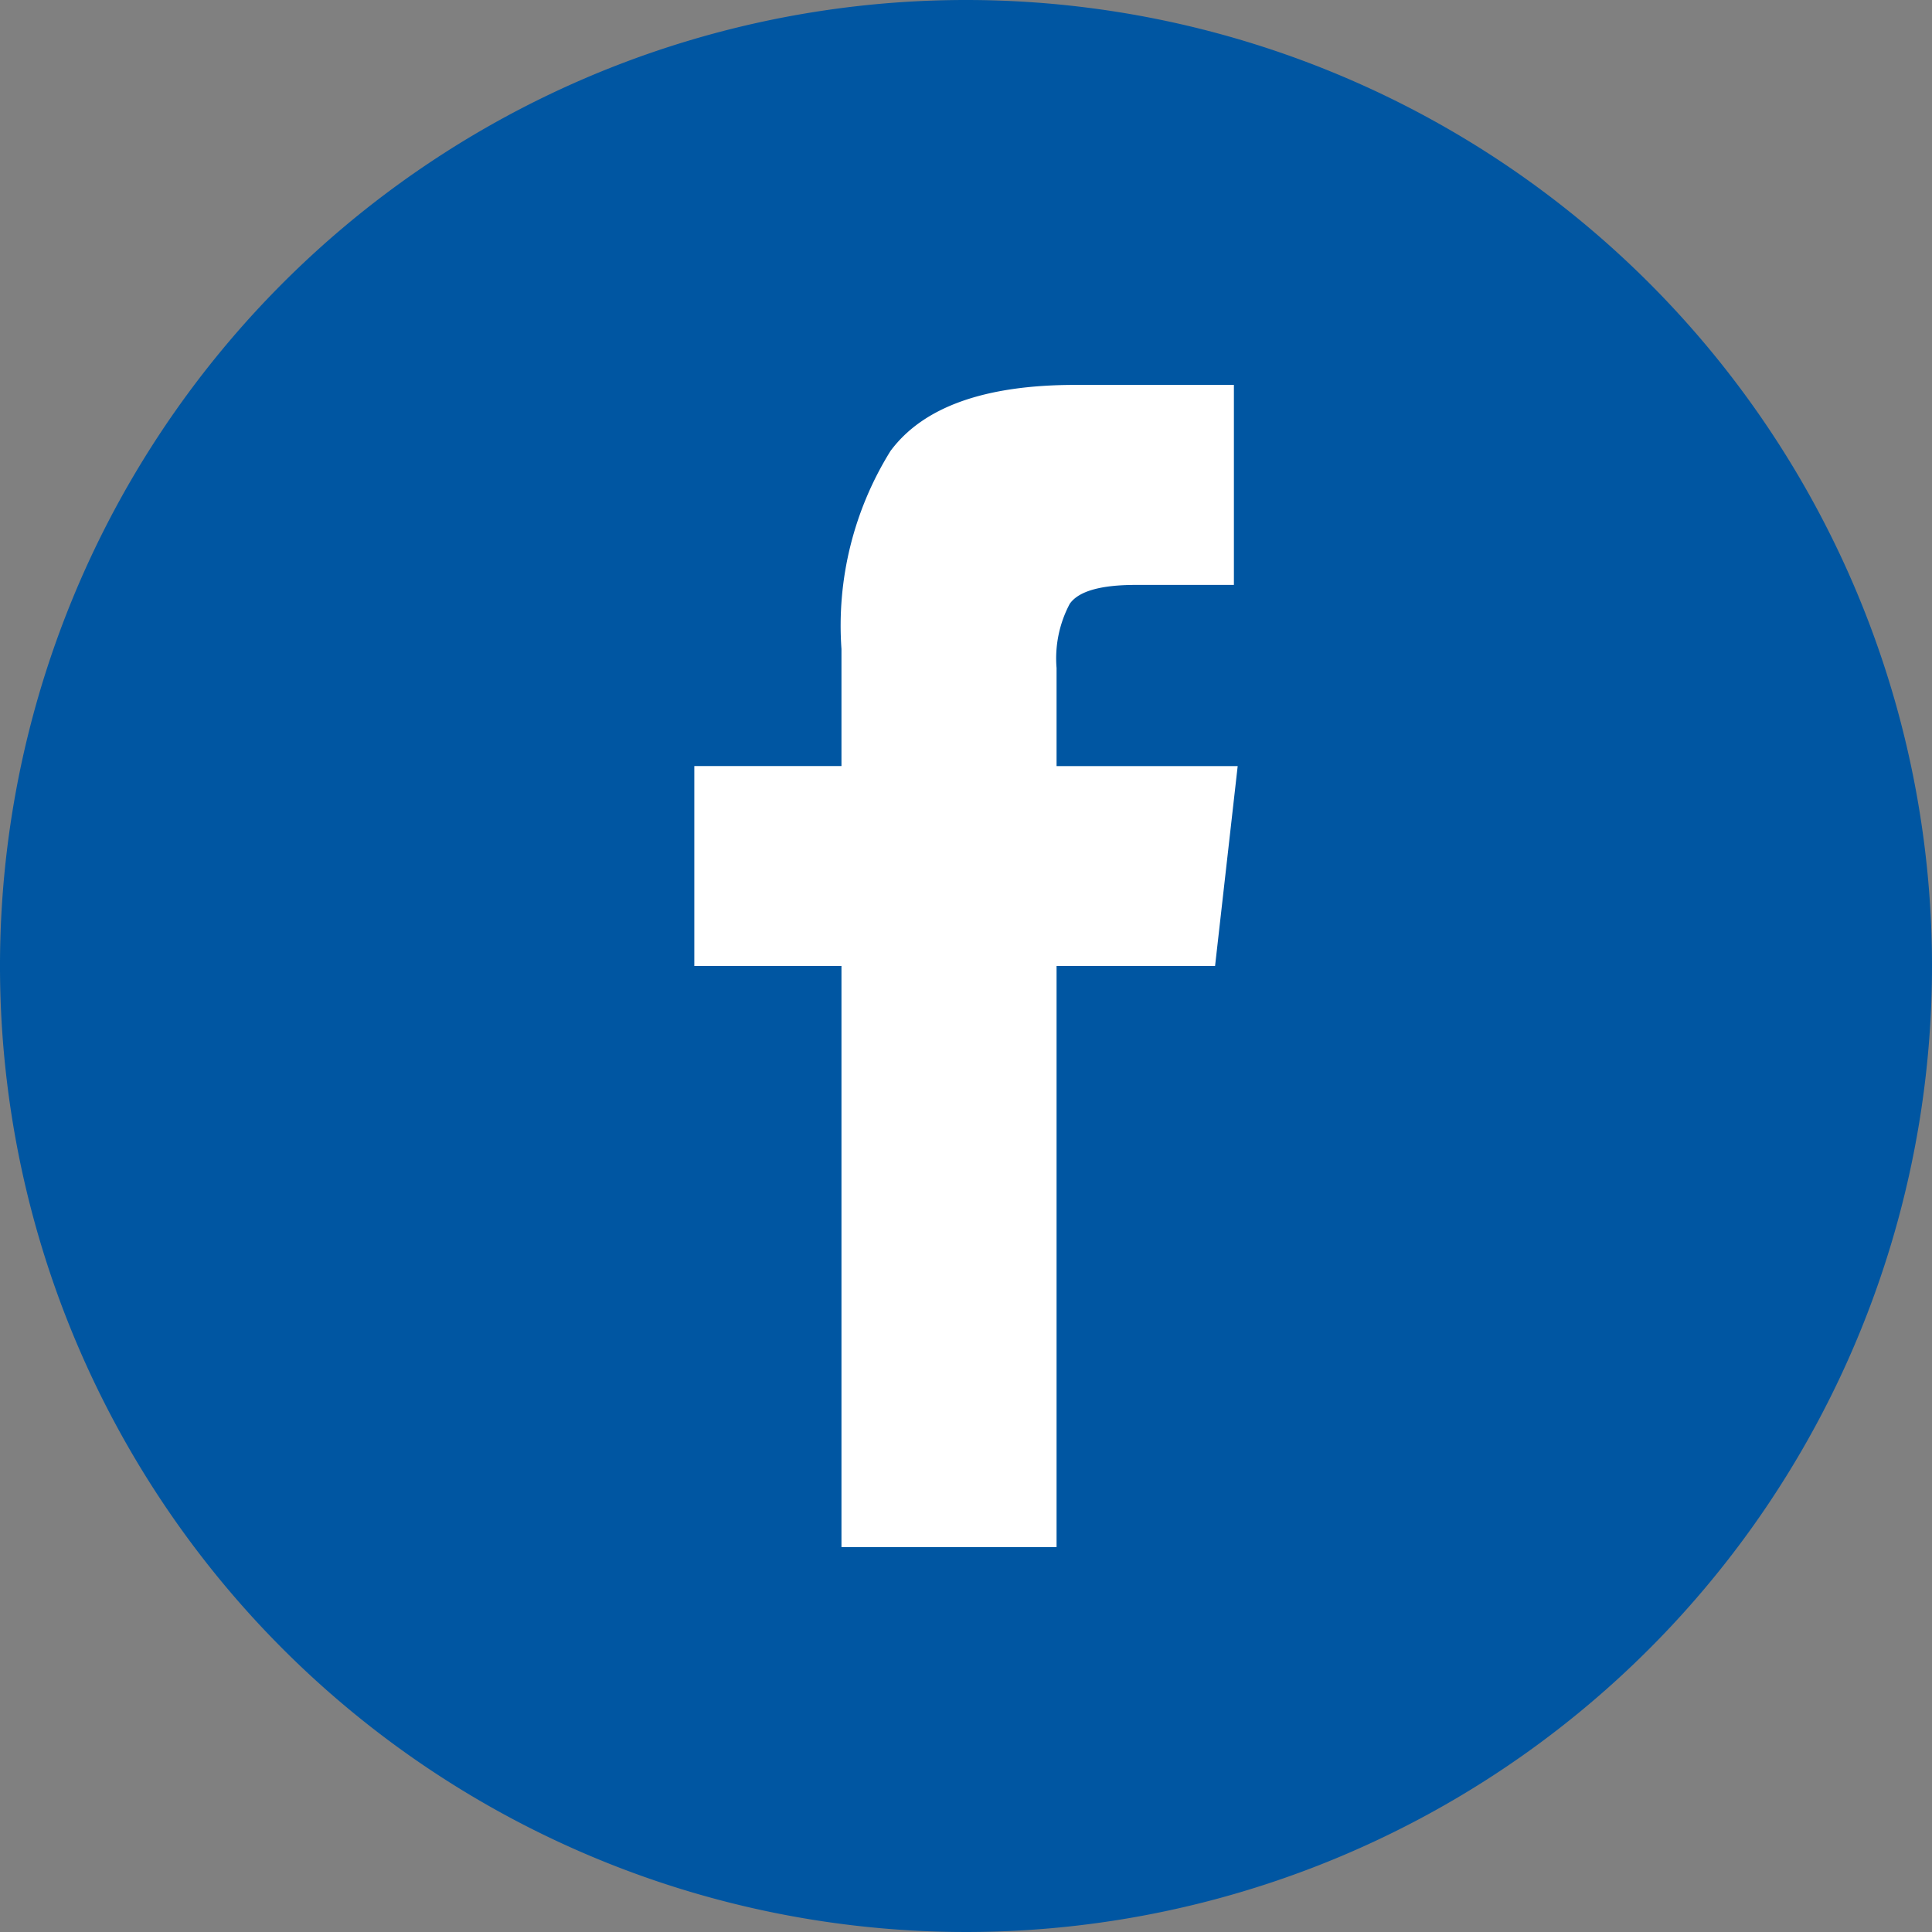
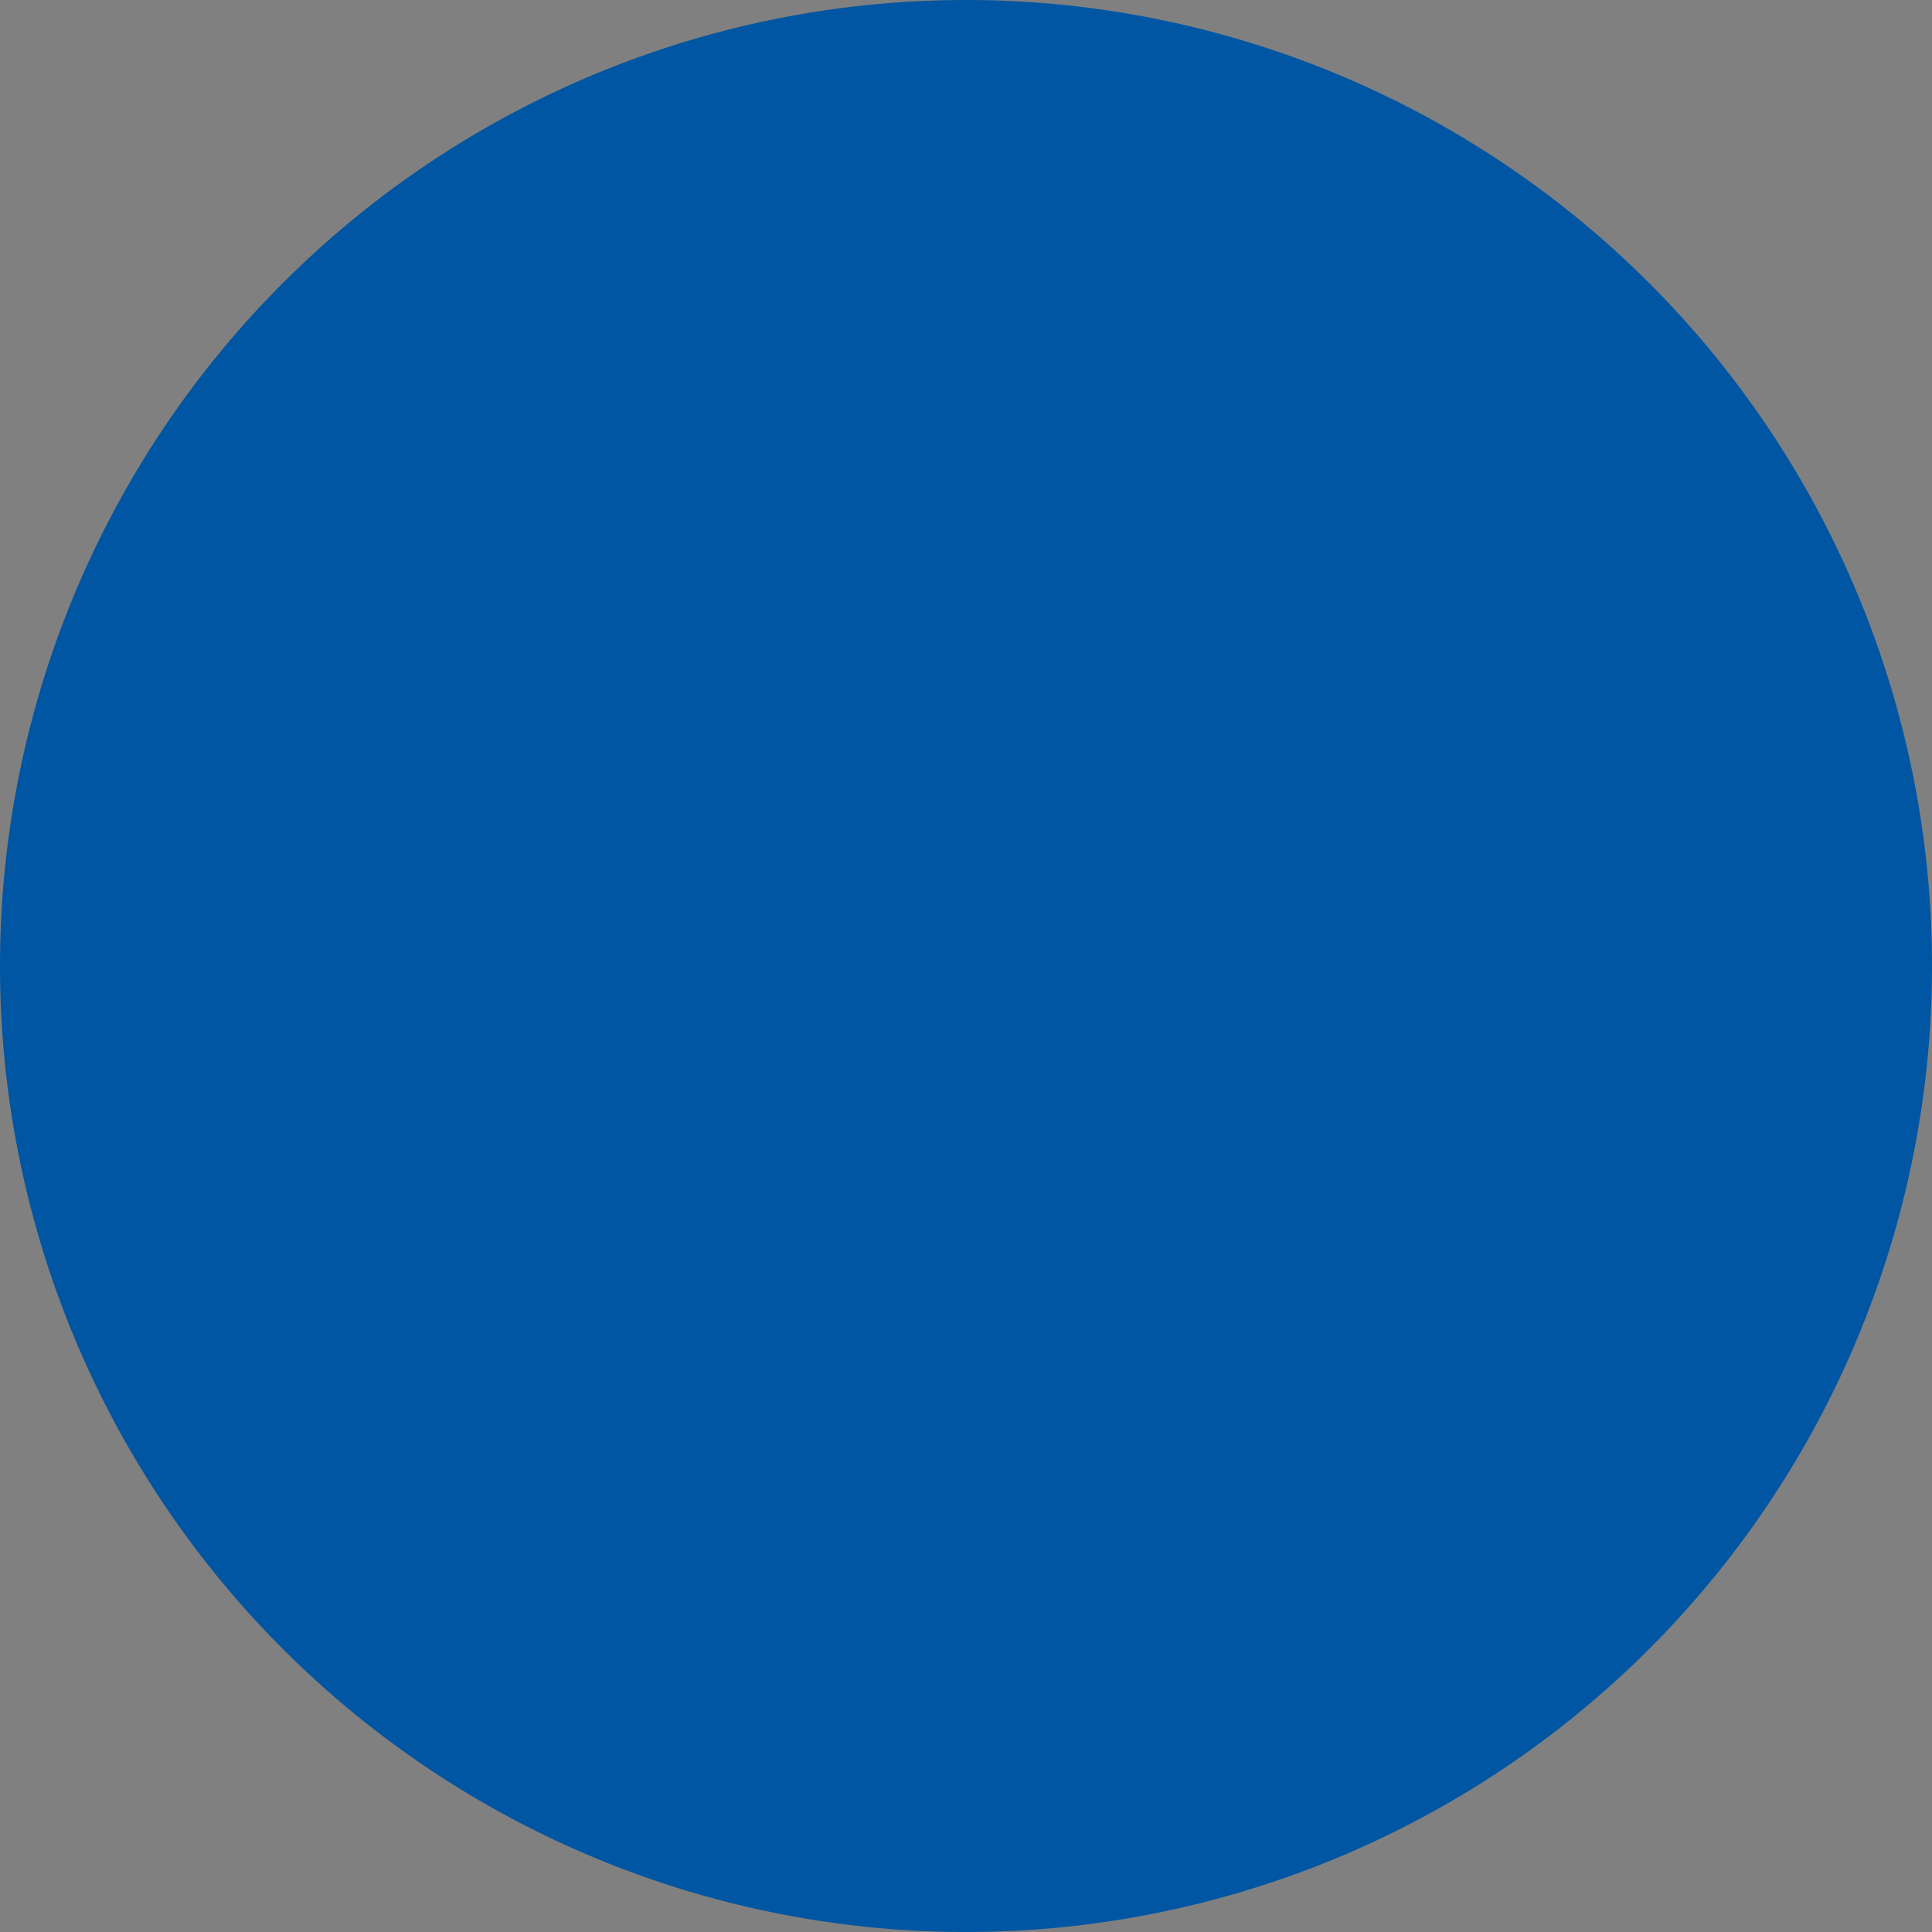
<svg xmlns="http://www.w3.org/2000/svg" id="Icon-Social-Facebook" width="48" height="48" viewBox="0 0 48 48">
  <rect x="0" y="0" width="48" height="48" fill="#808080" stroke="none" />
  <path id="Path_30" data-name="Path 30" d="M48,24A24,24,0,1,1,24,0,24,24,0,0,1,48,24" fill="#0056a2" />
-   <path id="Path_31" data-name="Path 31" d="M41.688,30.375H37.75V44.812H32.406V30.375H28.75V25.407h3.656V22.5a8.22,8.22,0,0,1,1.219-4.922q1.219-1.641,4.594-1.64h3.937v4.969H39.719q-1.313,0-1.641.469a2.89,2.89,0,0,0-.328,1.594v2.438h4.5Z" transform="translate(-11.5 -6.375)" fill="#fff" />
</svg>